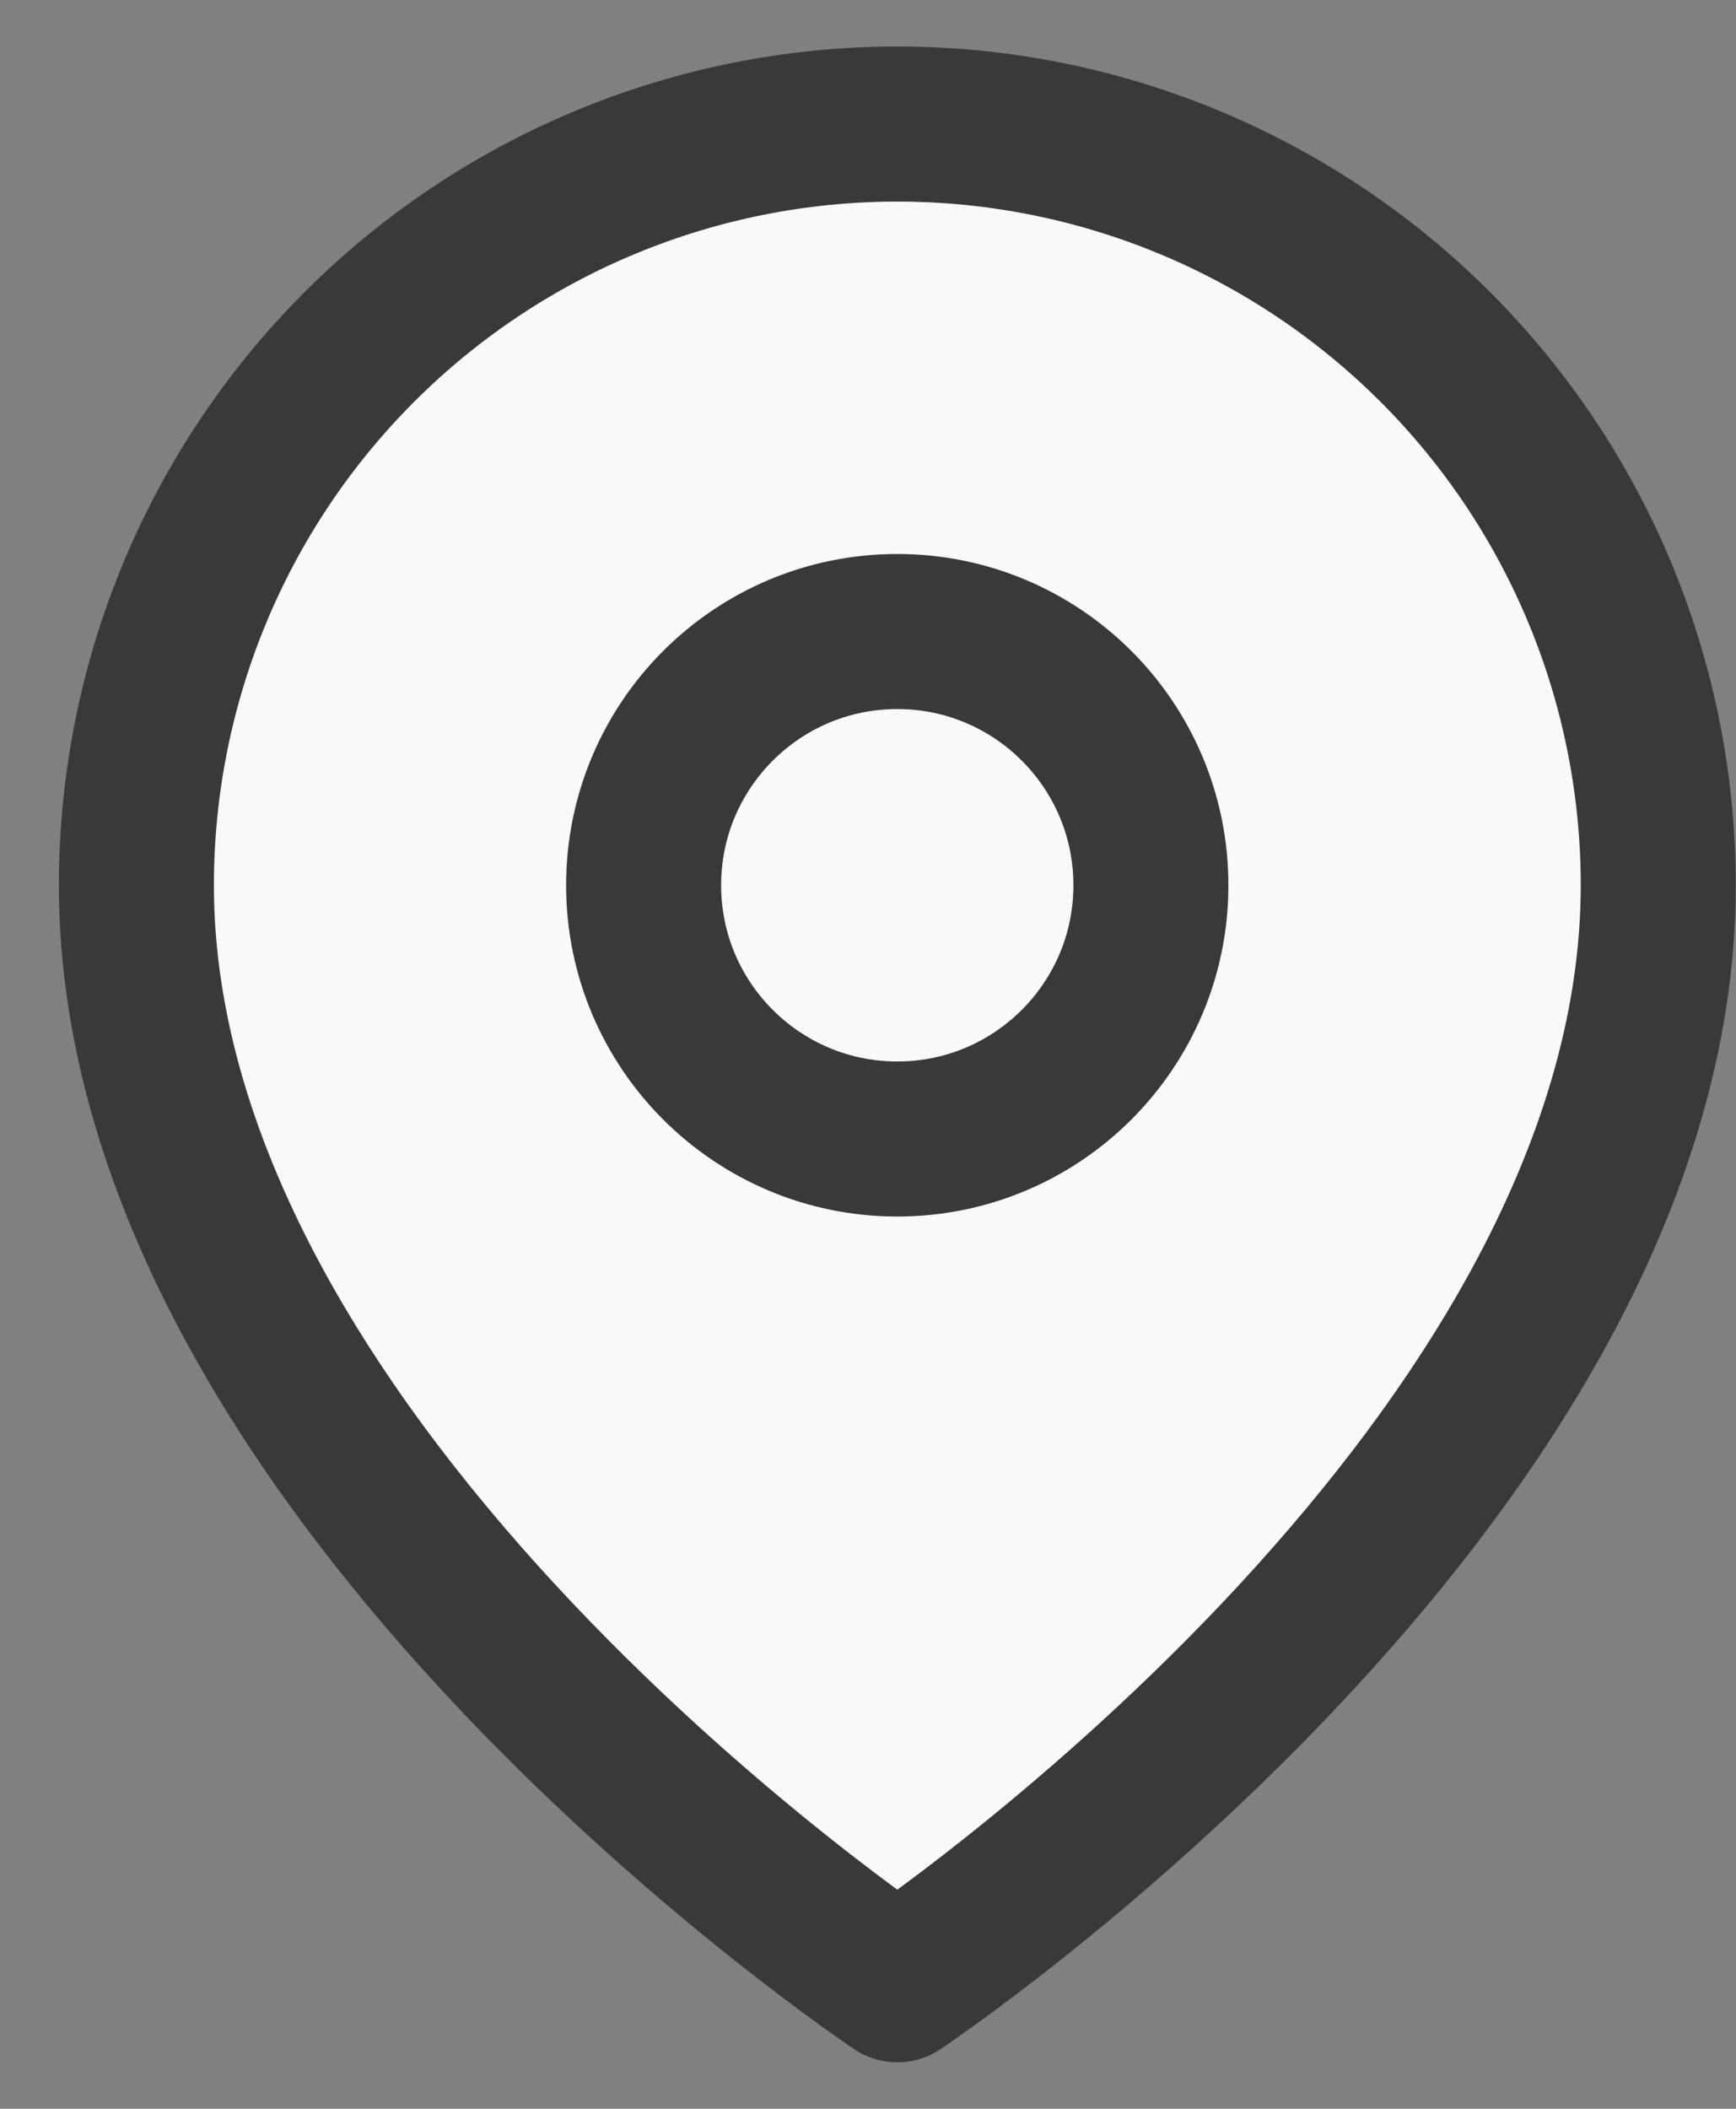
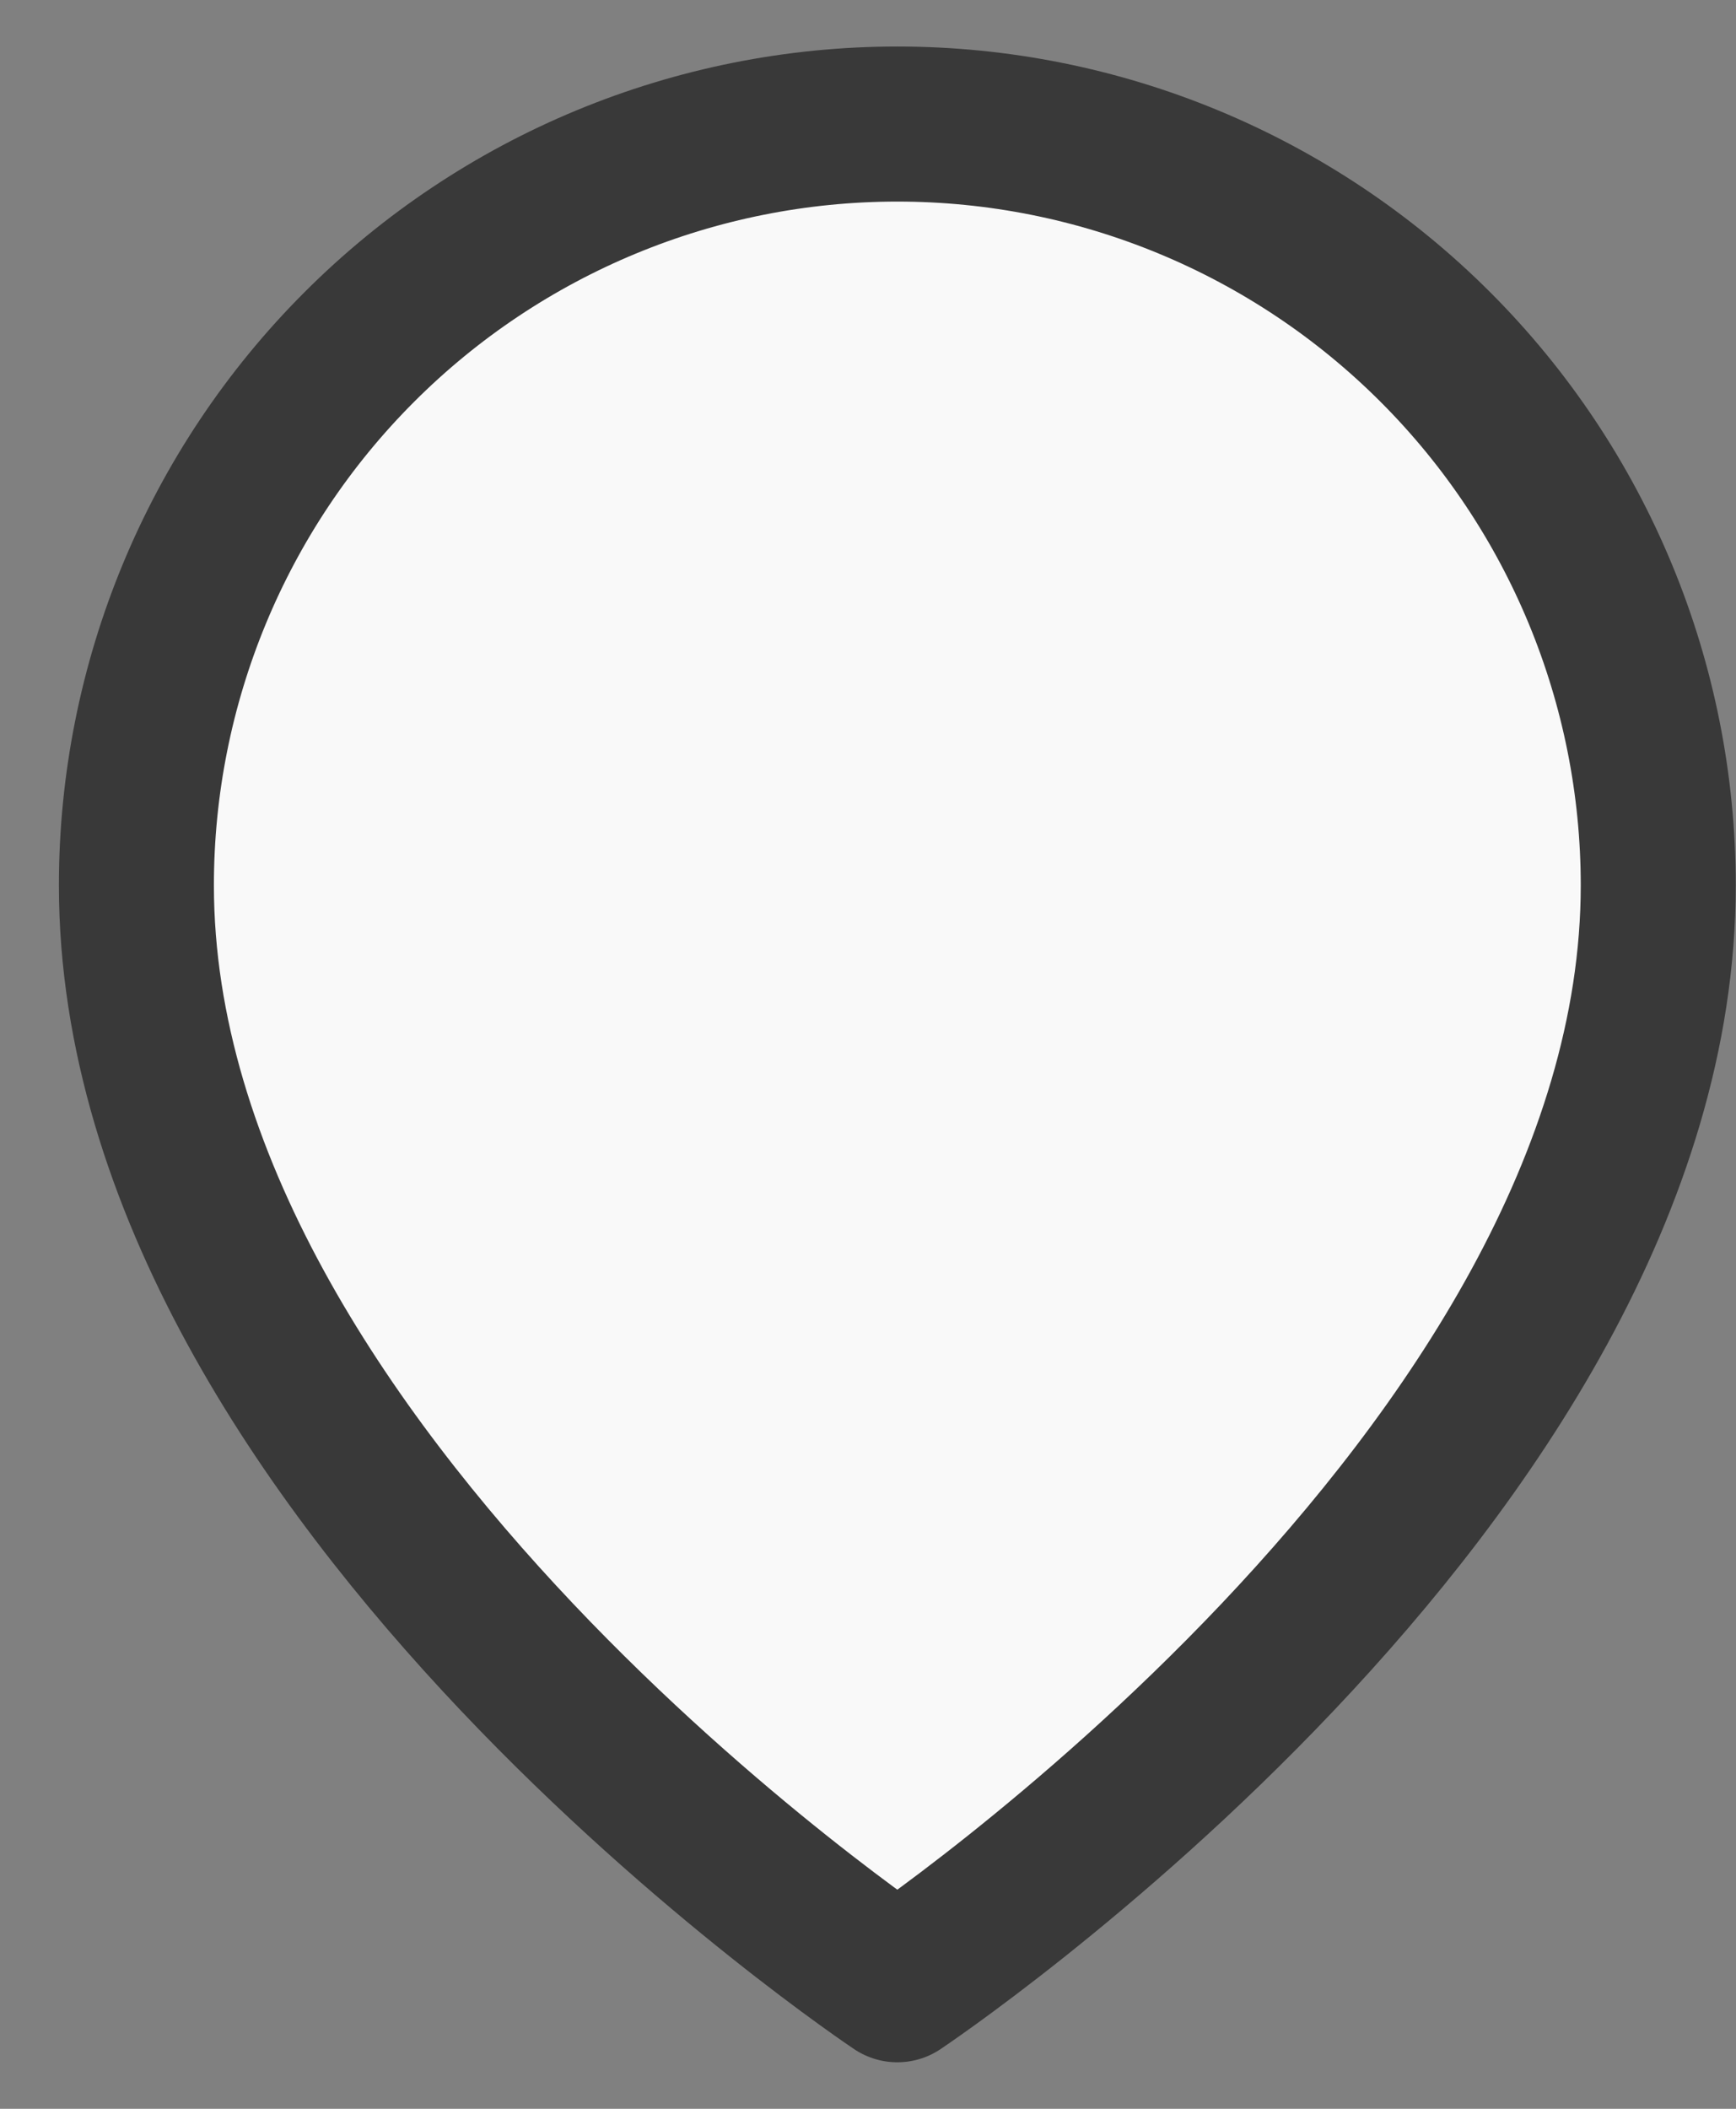
<svg xmlns="http://www.w3.org/2000/svg" fill="none" viewBox="0 0 28 34" height="34" width="28">
  <rect x="0" y="0" width="28" height="34" fill="#808080" stroke="none" />
  <path stroke-linejoin="round" stroke-linecap="round" stroke-width="2.5" stroke="#393939" fill="#F9F9F9" d="M26.746 14.273C26.746 23.818 14.473 32 14.473 32C14.473 32 2.2 23.818 2.2 14.273C2.2 11.018 3.493 7.896 5.795 5.595C8.096 3.293 11.218 2 14.473 2C17.728 2 20.849 3.293 23.151 5.595C25.453 7.896 26.746 11.018 26.746 14.273Z" />
-   <path stroke-linejoin="round" stroke-linecap="round" stroke-width="2.5" stroke="#393939" fill="#F9F9F9" d="M14.472 18.364C16.732 18.364 18.563 16.532 18.563 14.273C18.563 12.014 16.732 10.182 14.472 10.182C12.213 10.182 10.381 12.014 10.381 14.273C10.381 16.532 12.213 18.364 14.472 18.364Z" />
</svg>